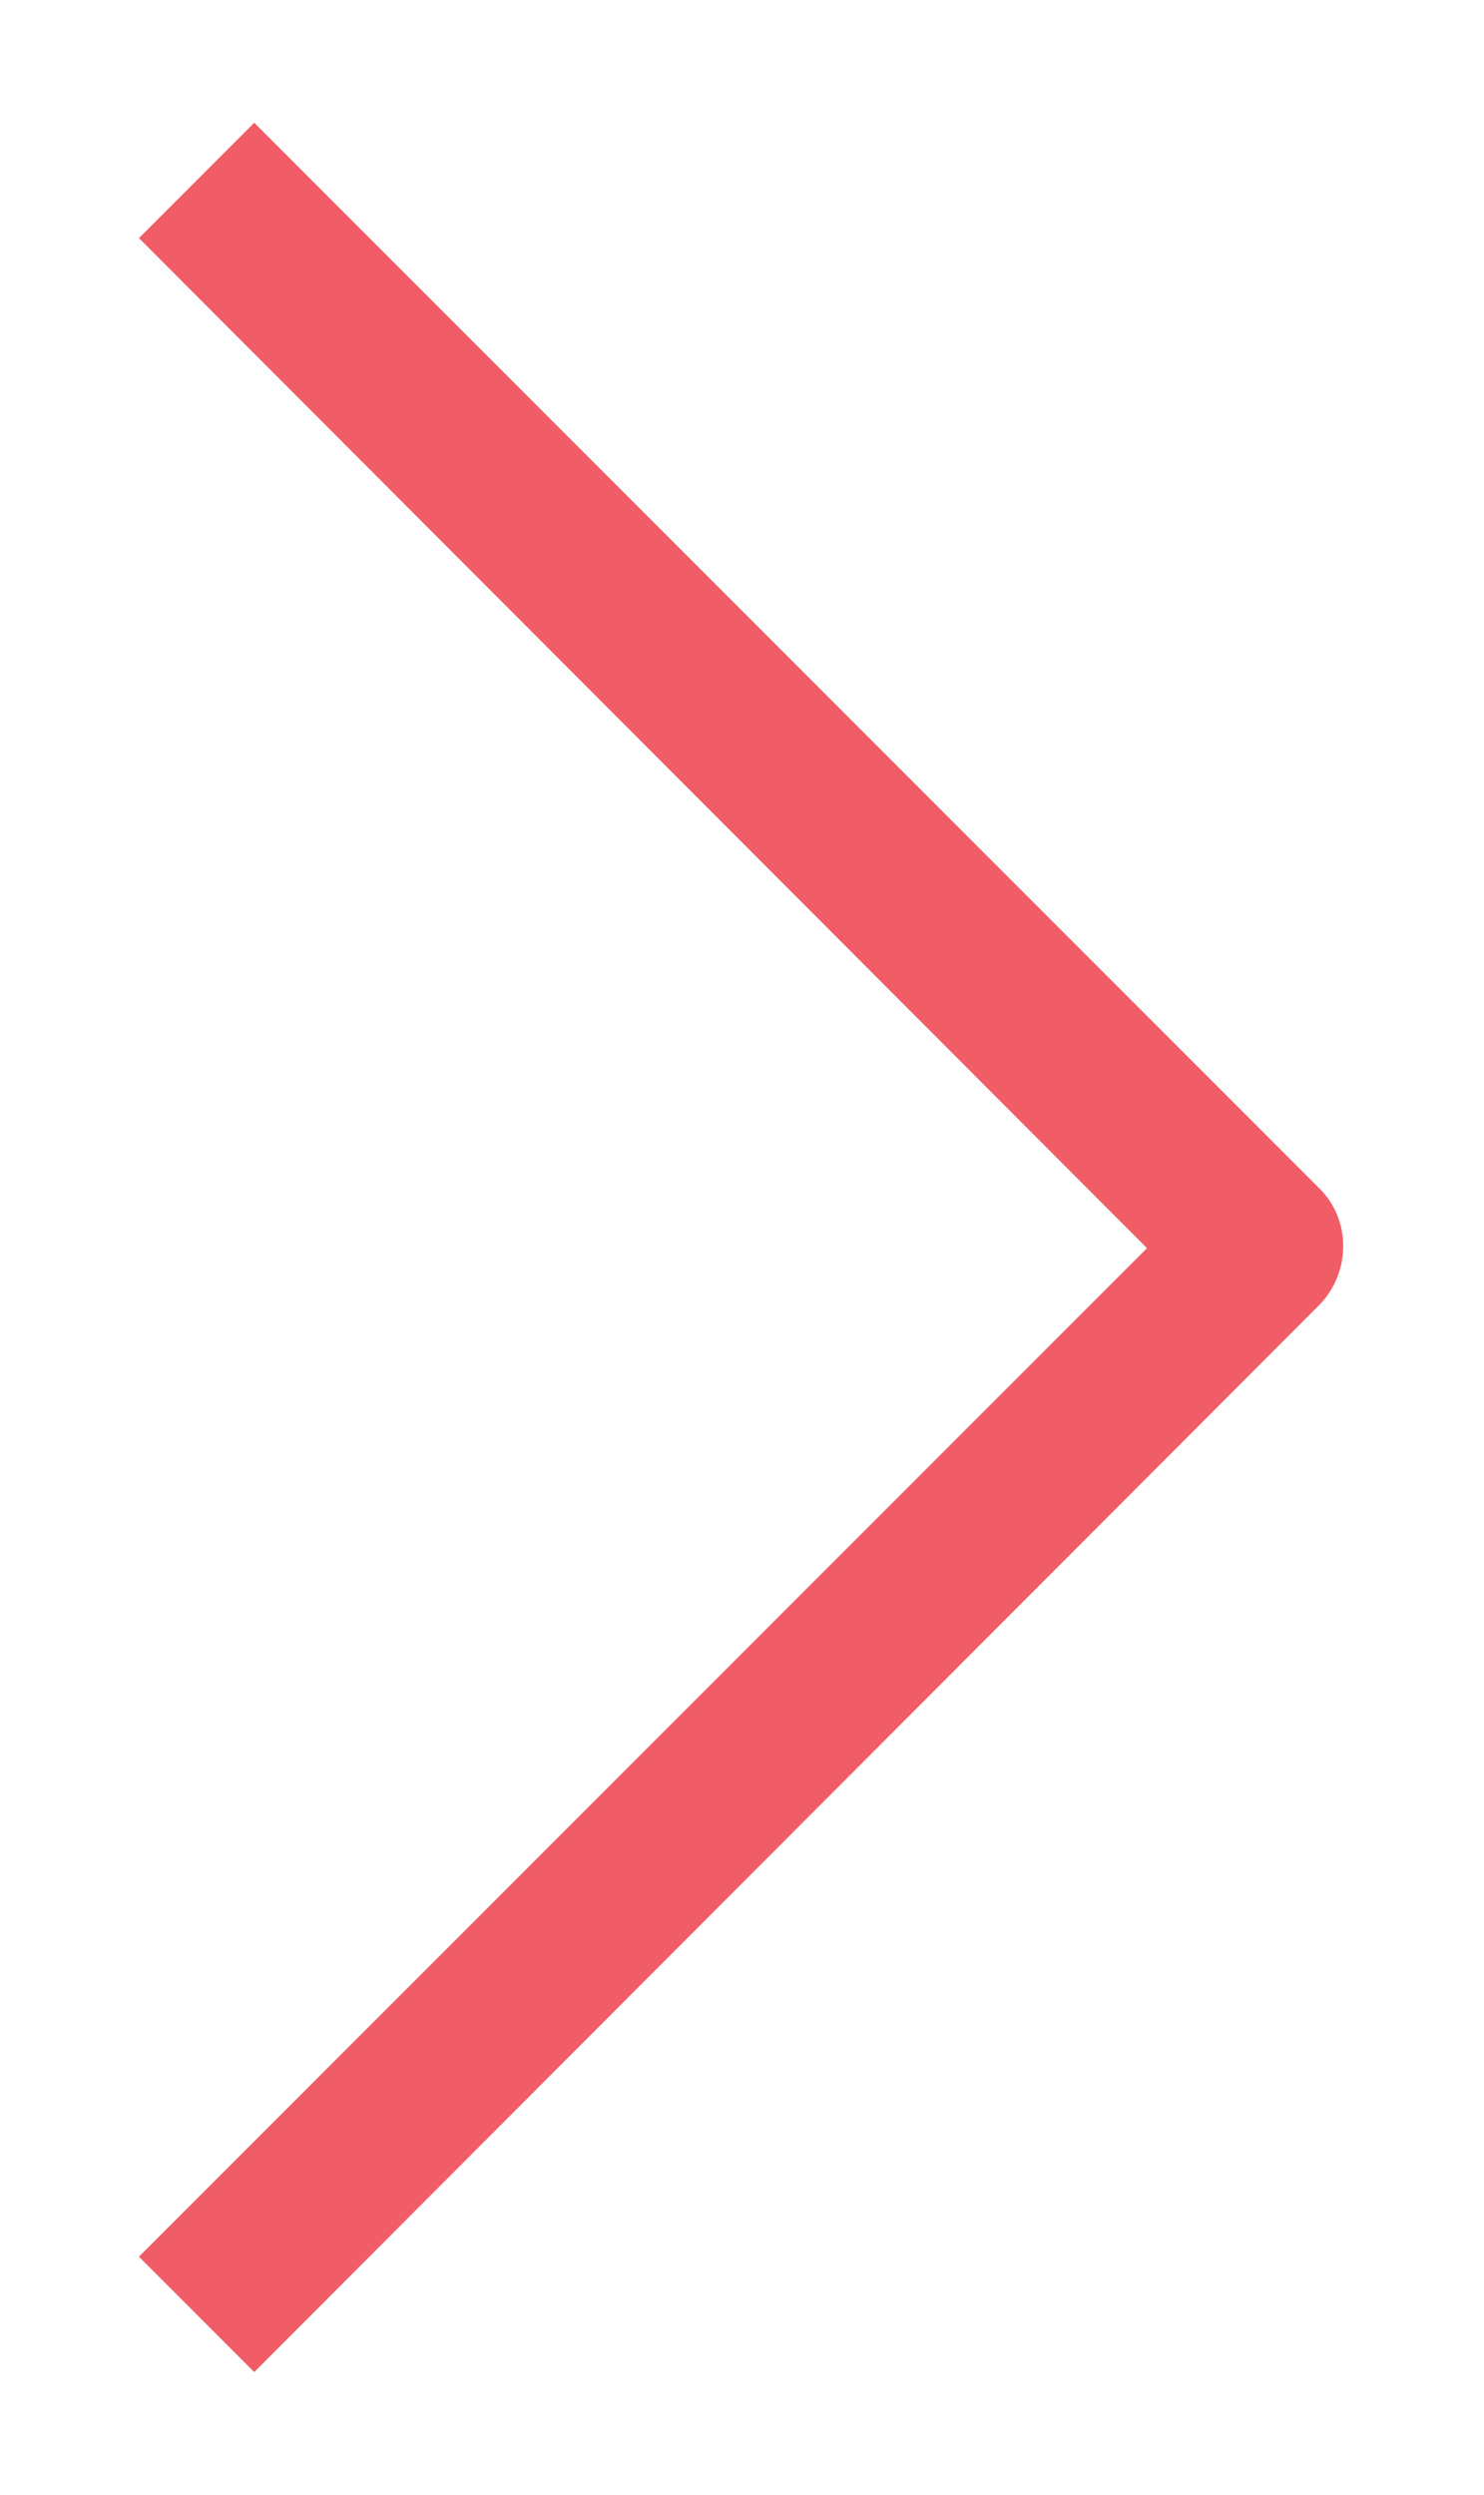
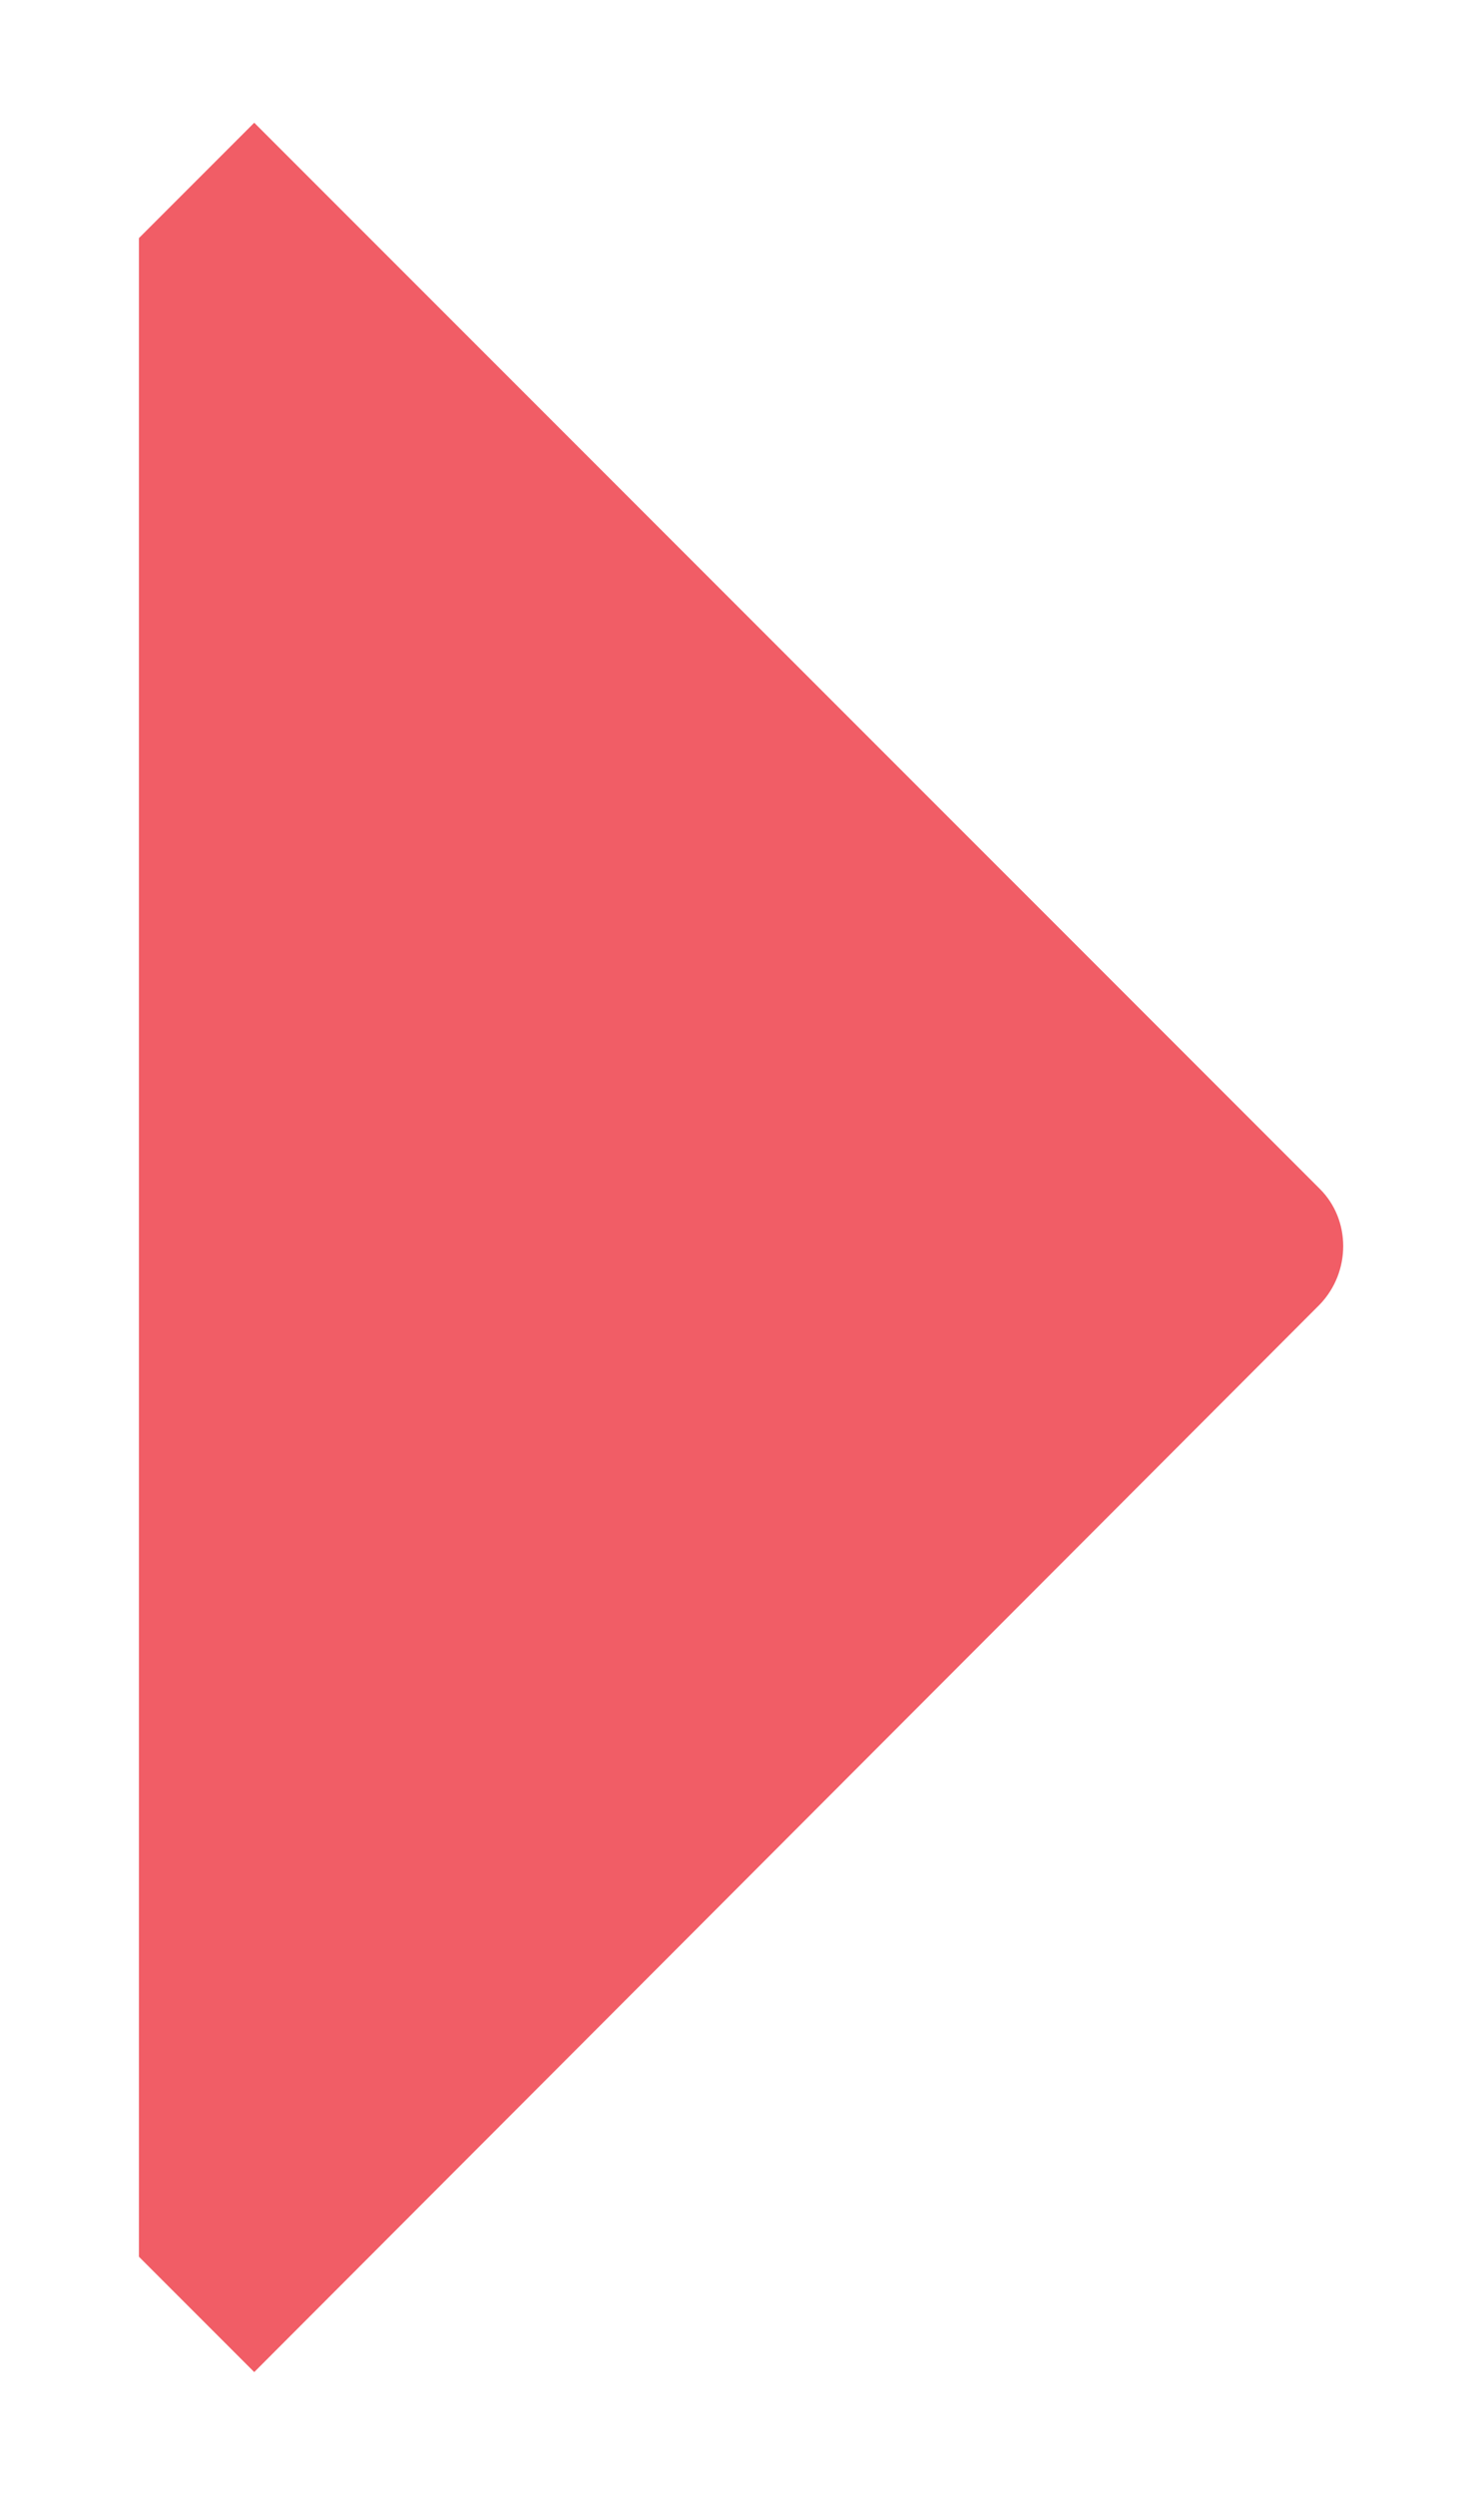
<svg xmlns="http://www.w3.org/2000/svg" version="1.1" id="Livello_1" x="0px" y="0px" viewBox="0 0 100.4 168.7" style="enable-background:new 0 0 100.4 168.7;" xml:space="preserve">
  <style type="text/css">
	.st0{fill:#F15D66;}
</style>
  <g>
-     <path class="st0" d="M17.2,160.4l-7.8-7.8l68.2-68.2L9.4,16.1l7.8-7.8l72.1,72.1c2.1,2.1,2.1,5.6,0,7.8L17.2,160.4z" />
+     <path class="st0" d="M17.2,160.4l-7.8-7.8L9.4,16.1l7.8-7.8l72.1,72.1c2.1,2.1,2.1,5.6,0,7.8L17.2,160.4z" />
  </g>
</svg>